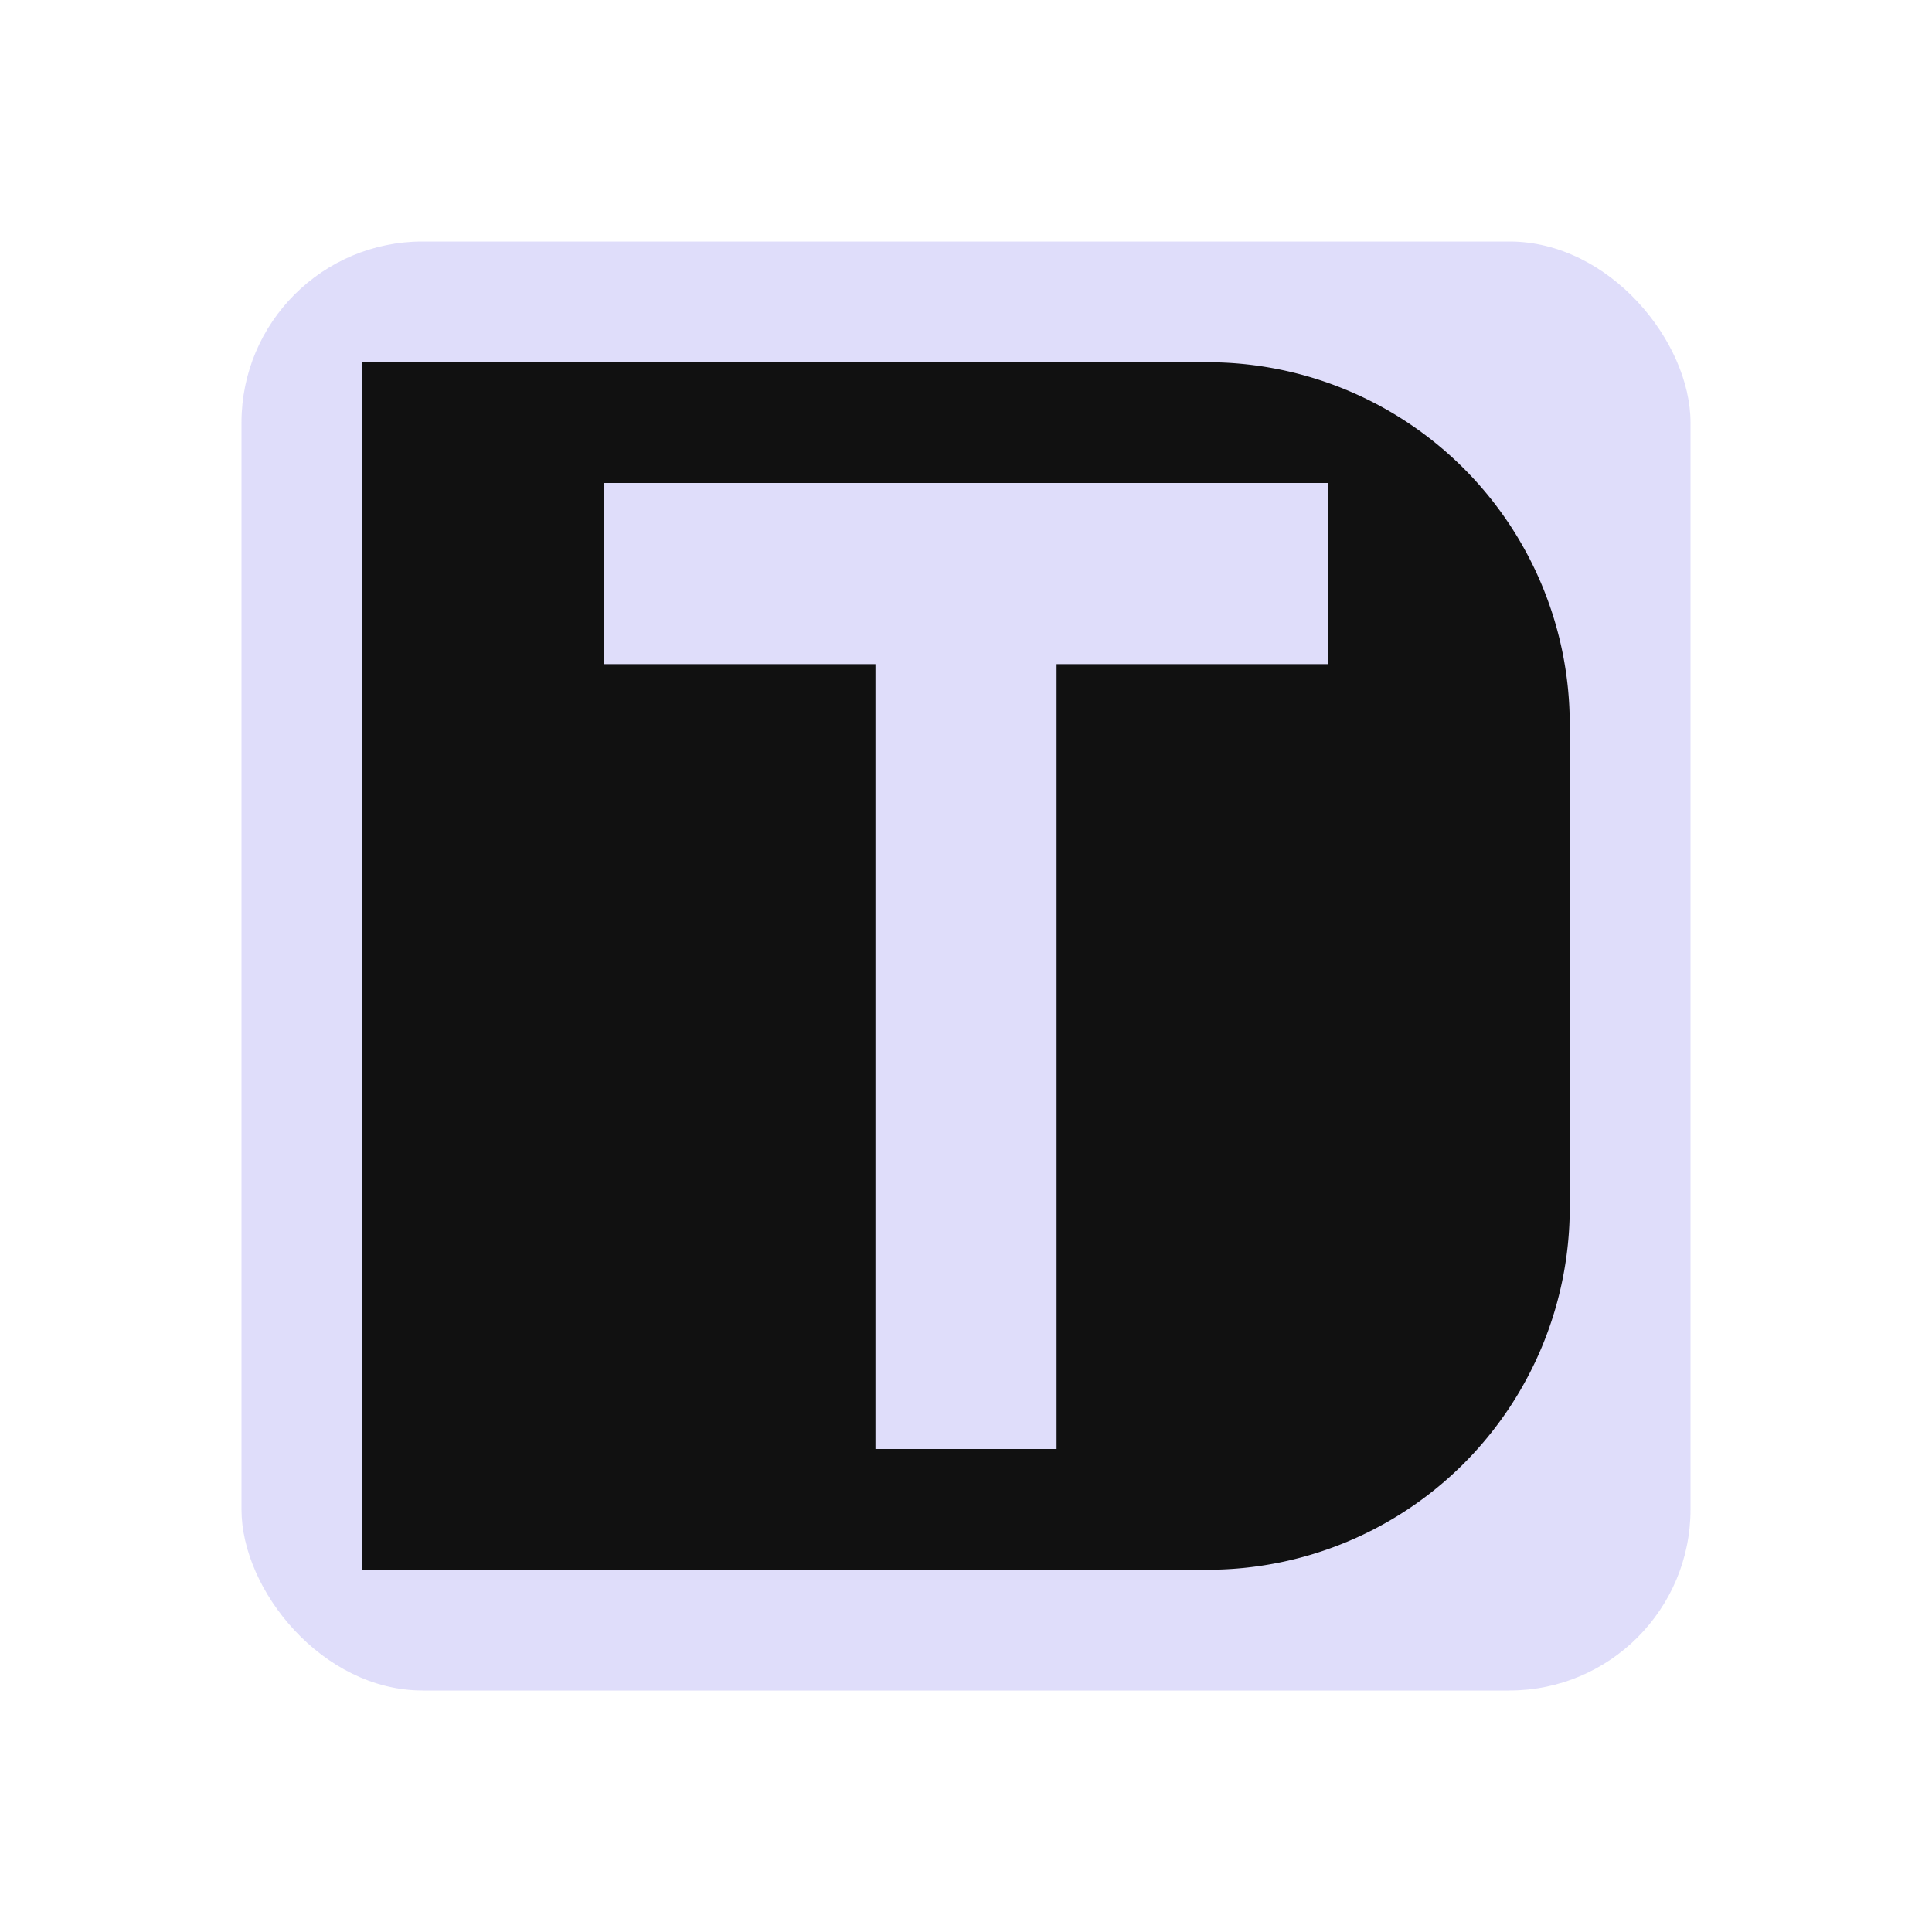
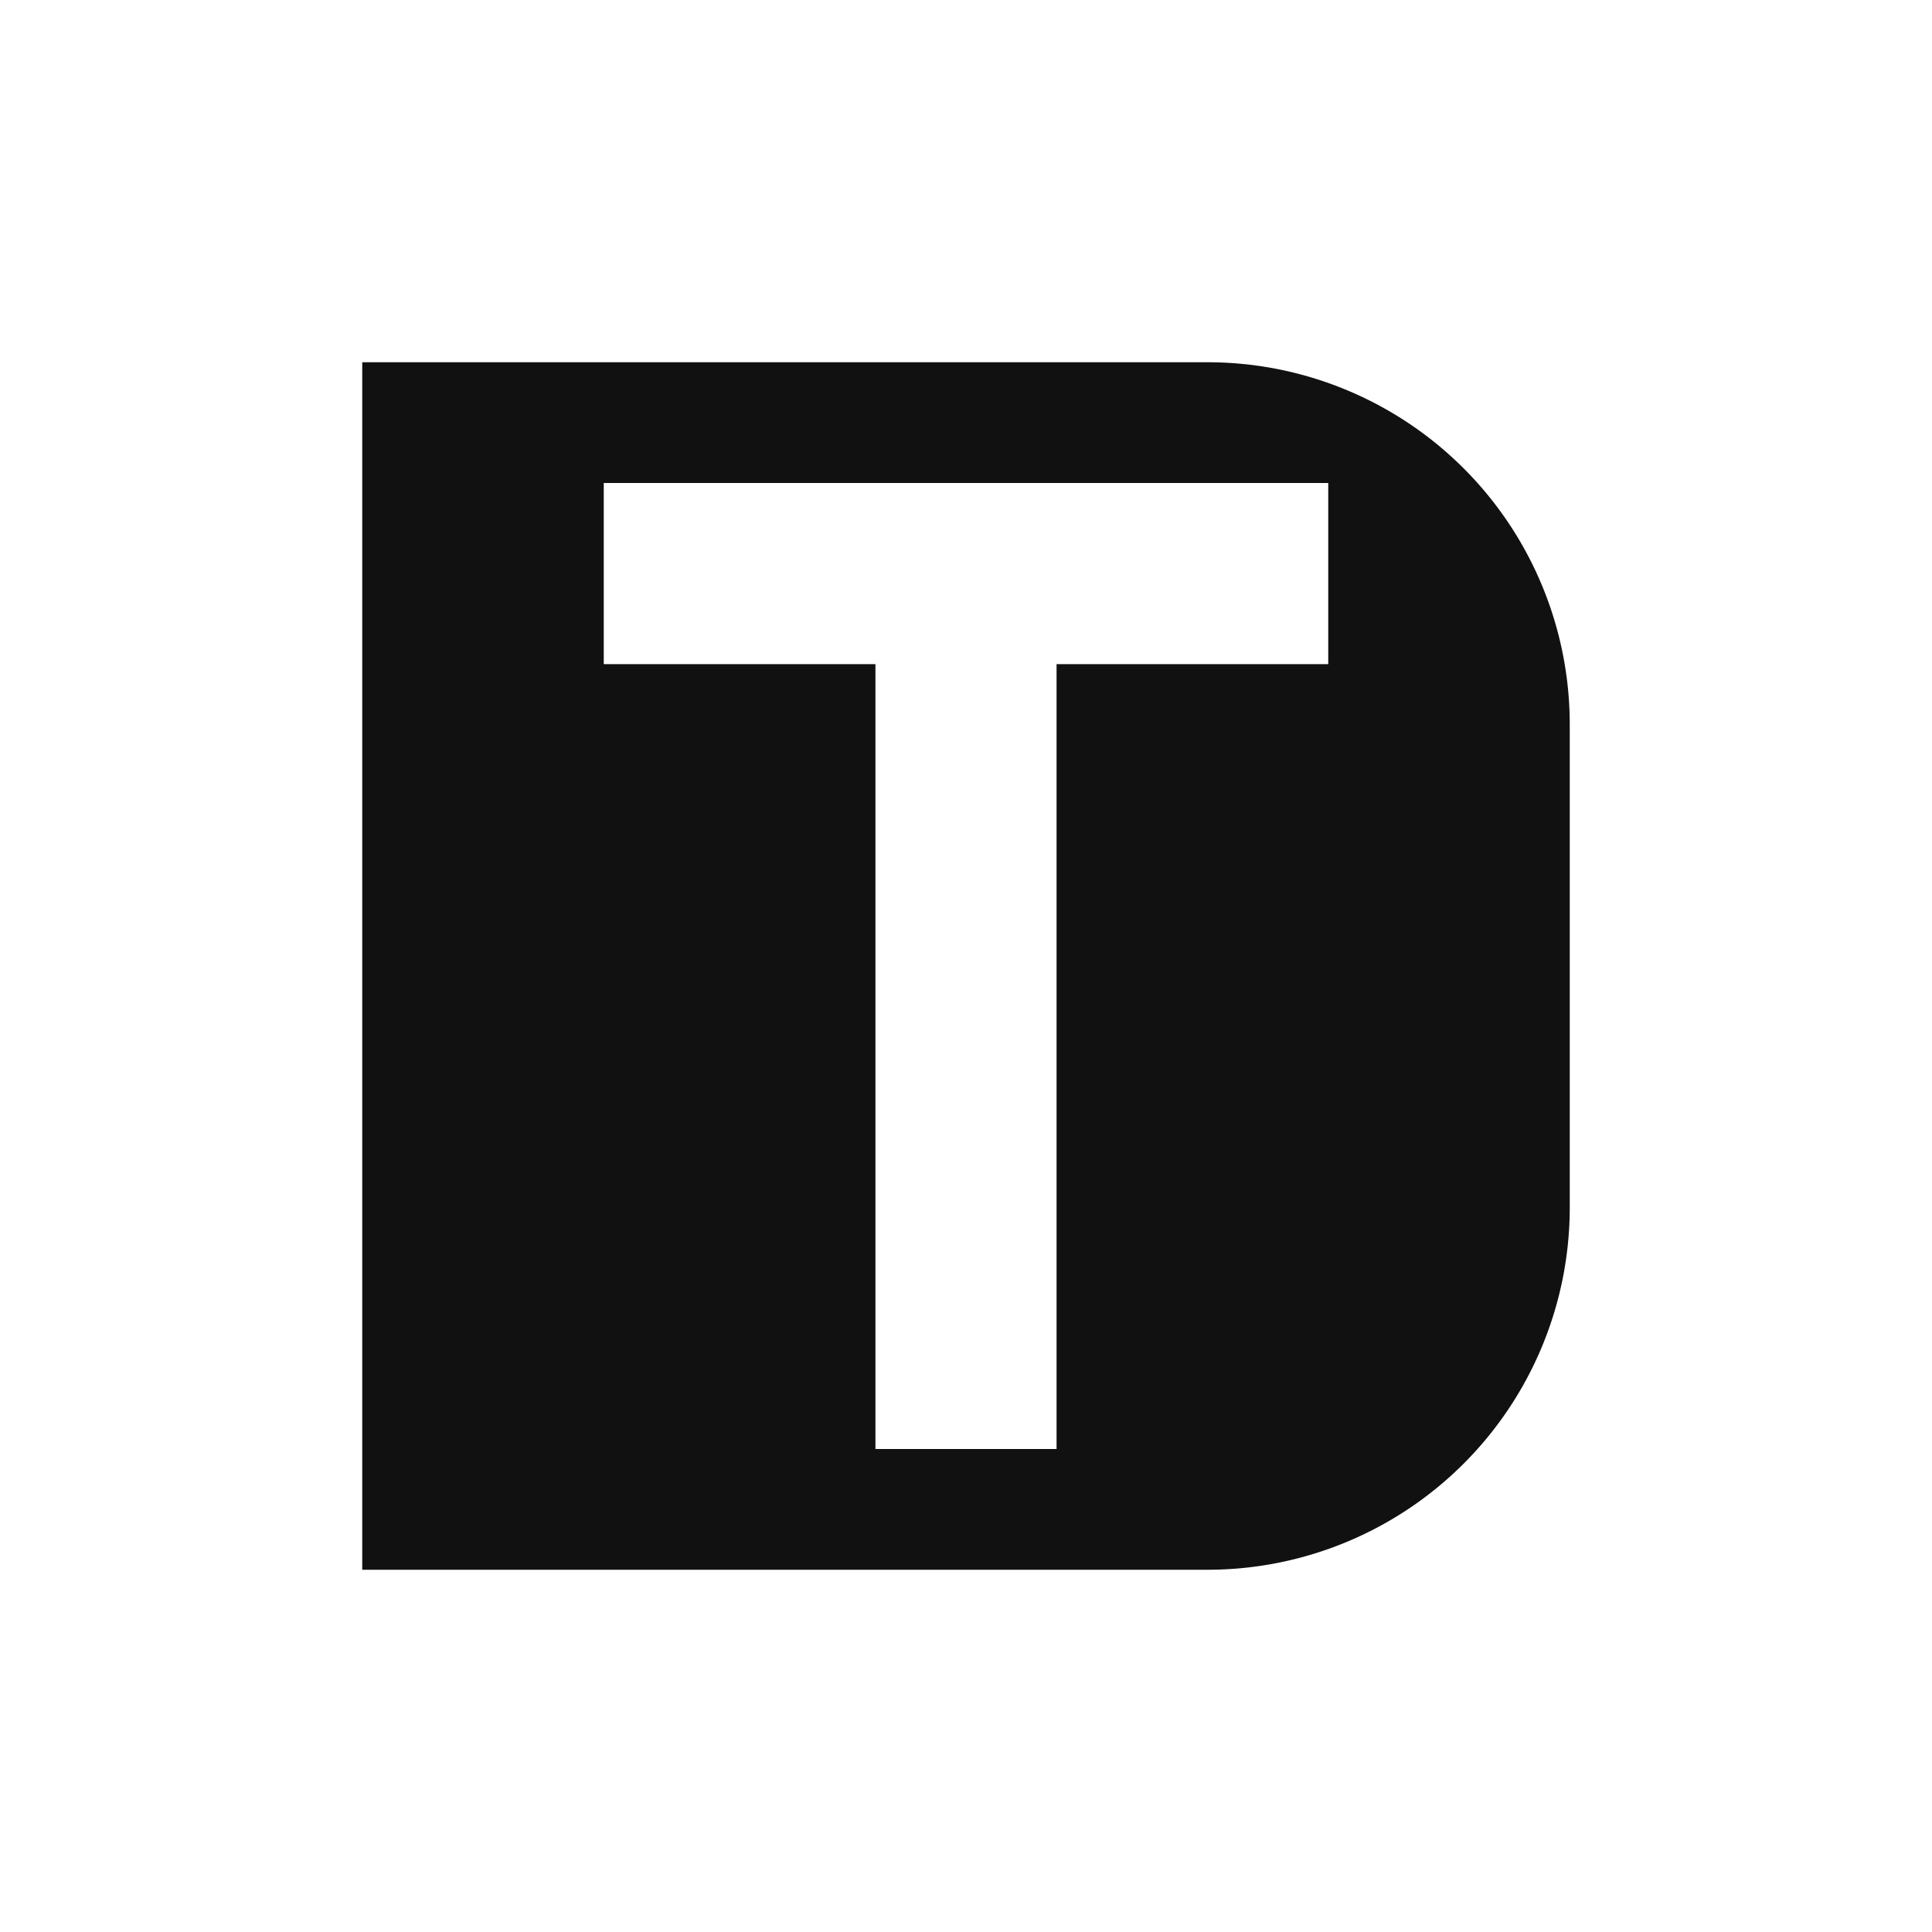
<svg xmlns="http://www.w3.org/2000/svg" width="256" height="256" viewBox="0 0 256 256" fill="none">
-   <rect x="32" y="32" width="192" height="192" rx="24" fill="#4F46E5" opacity="0.18" />
  <path d="M 48 48 H 160 A 48 48 0 0 1 208 96 V 160 A 48 48 0 0 1 160 208 H 48 Z M 80 64 H 176 V 88 H 80 Z M 116 88 H 140 V 192 H 116 Z" fill="#111111" fill-rule="evenodd" />
</svg>